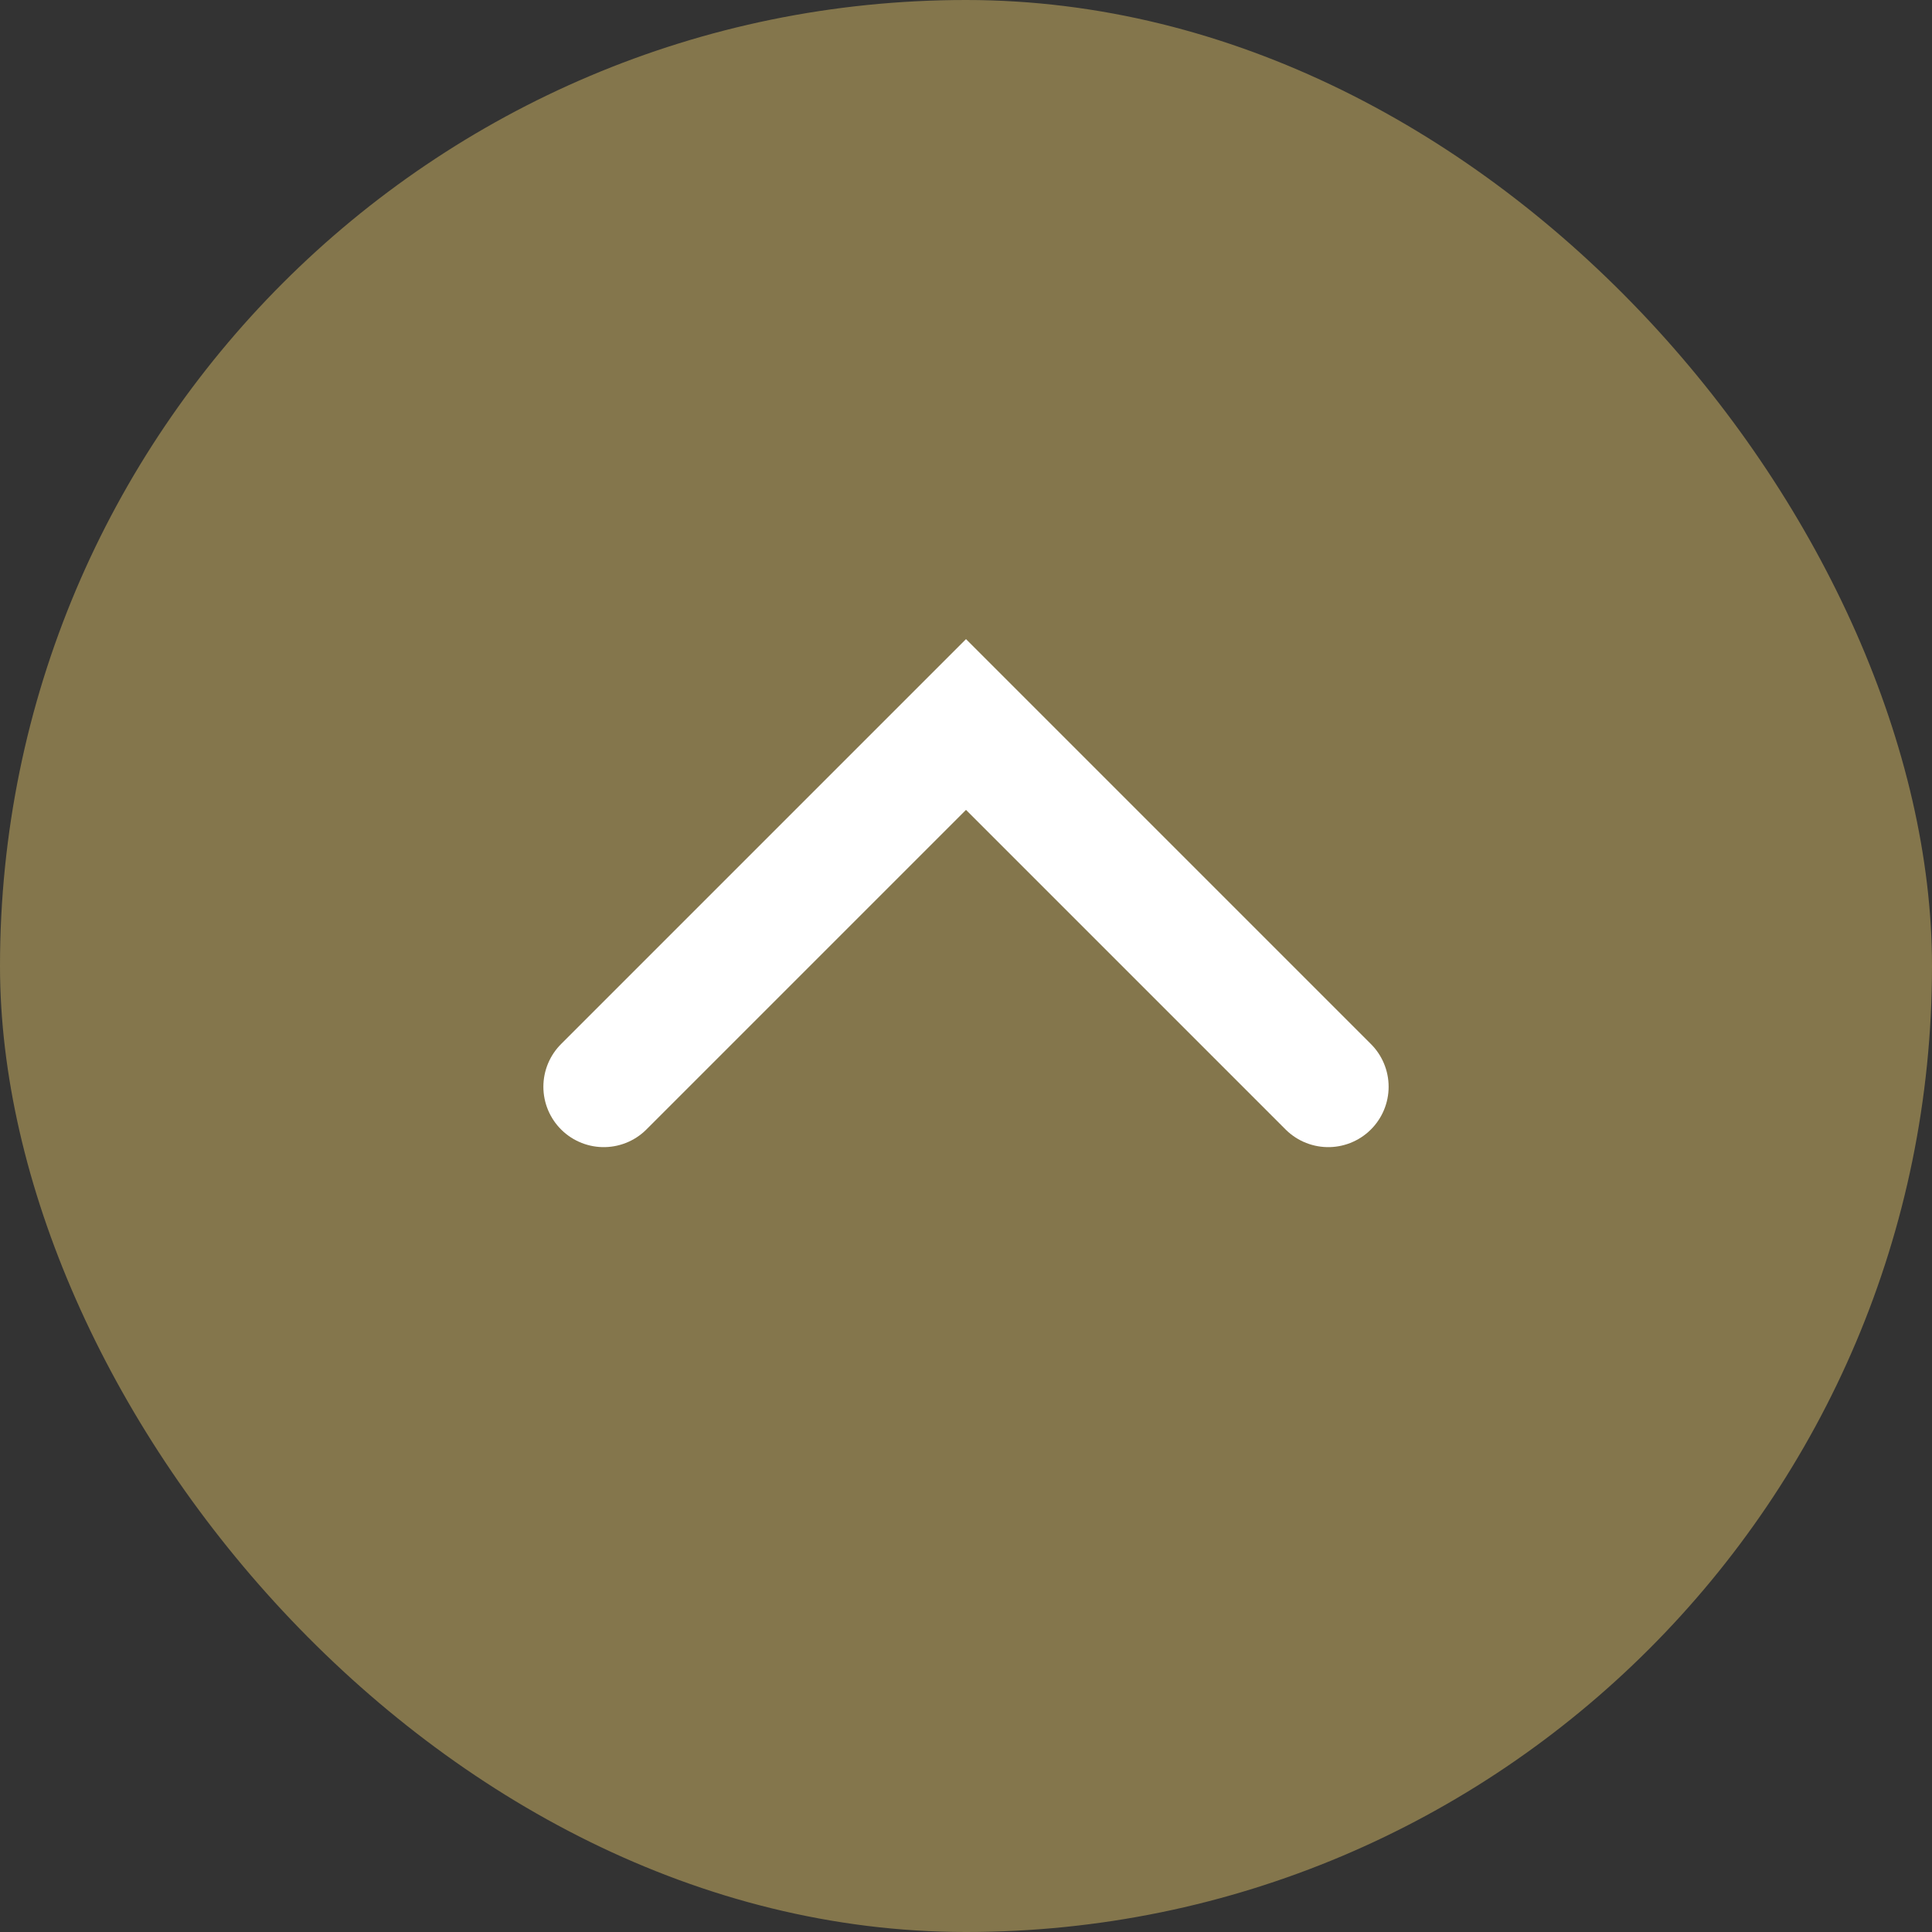
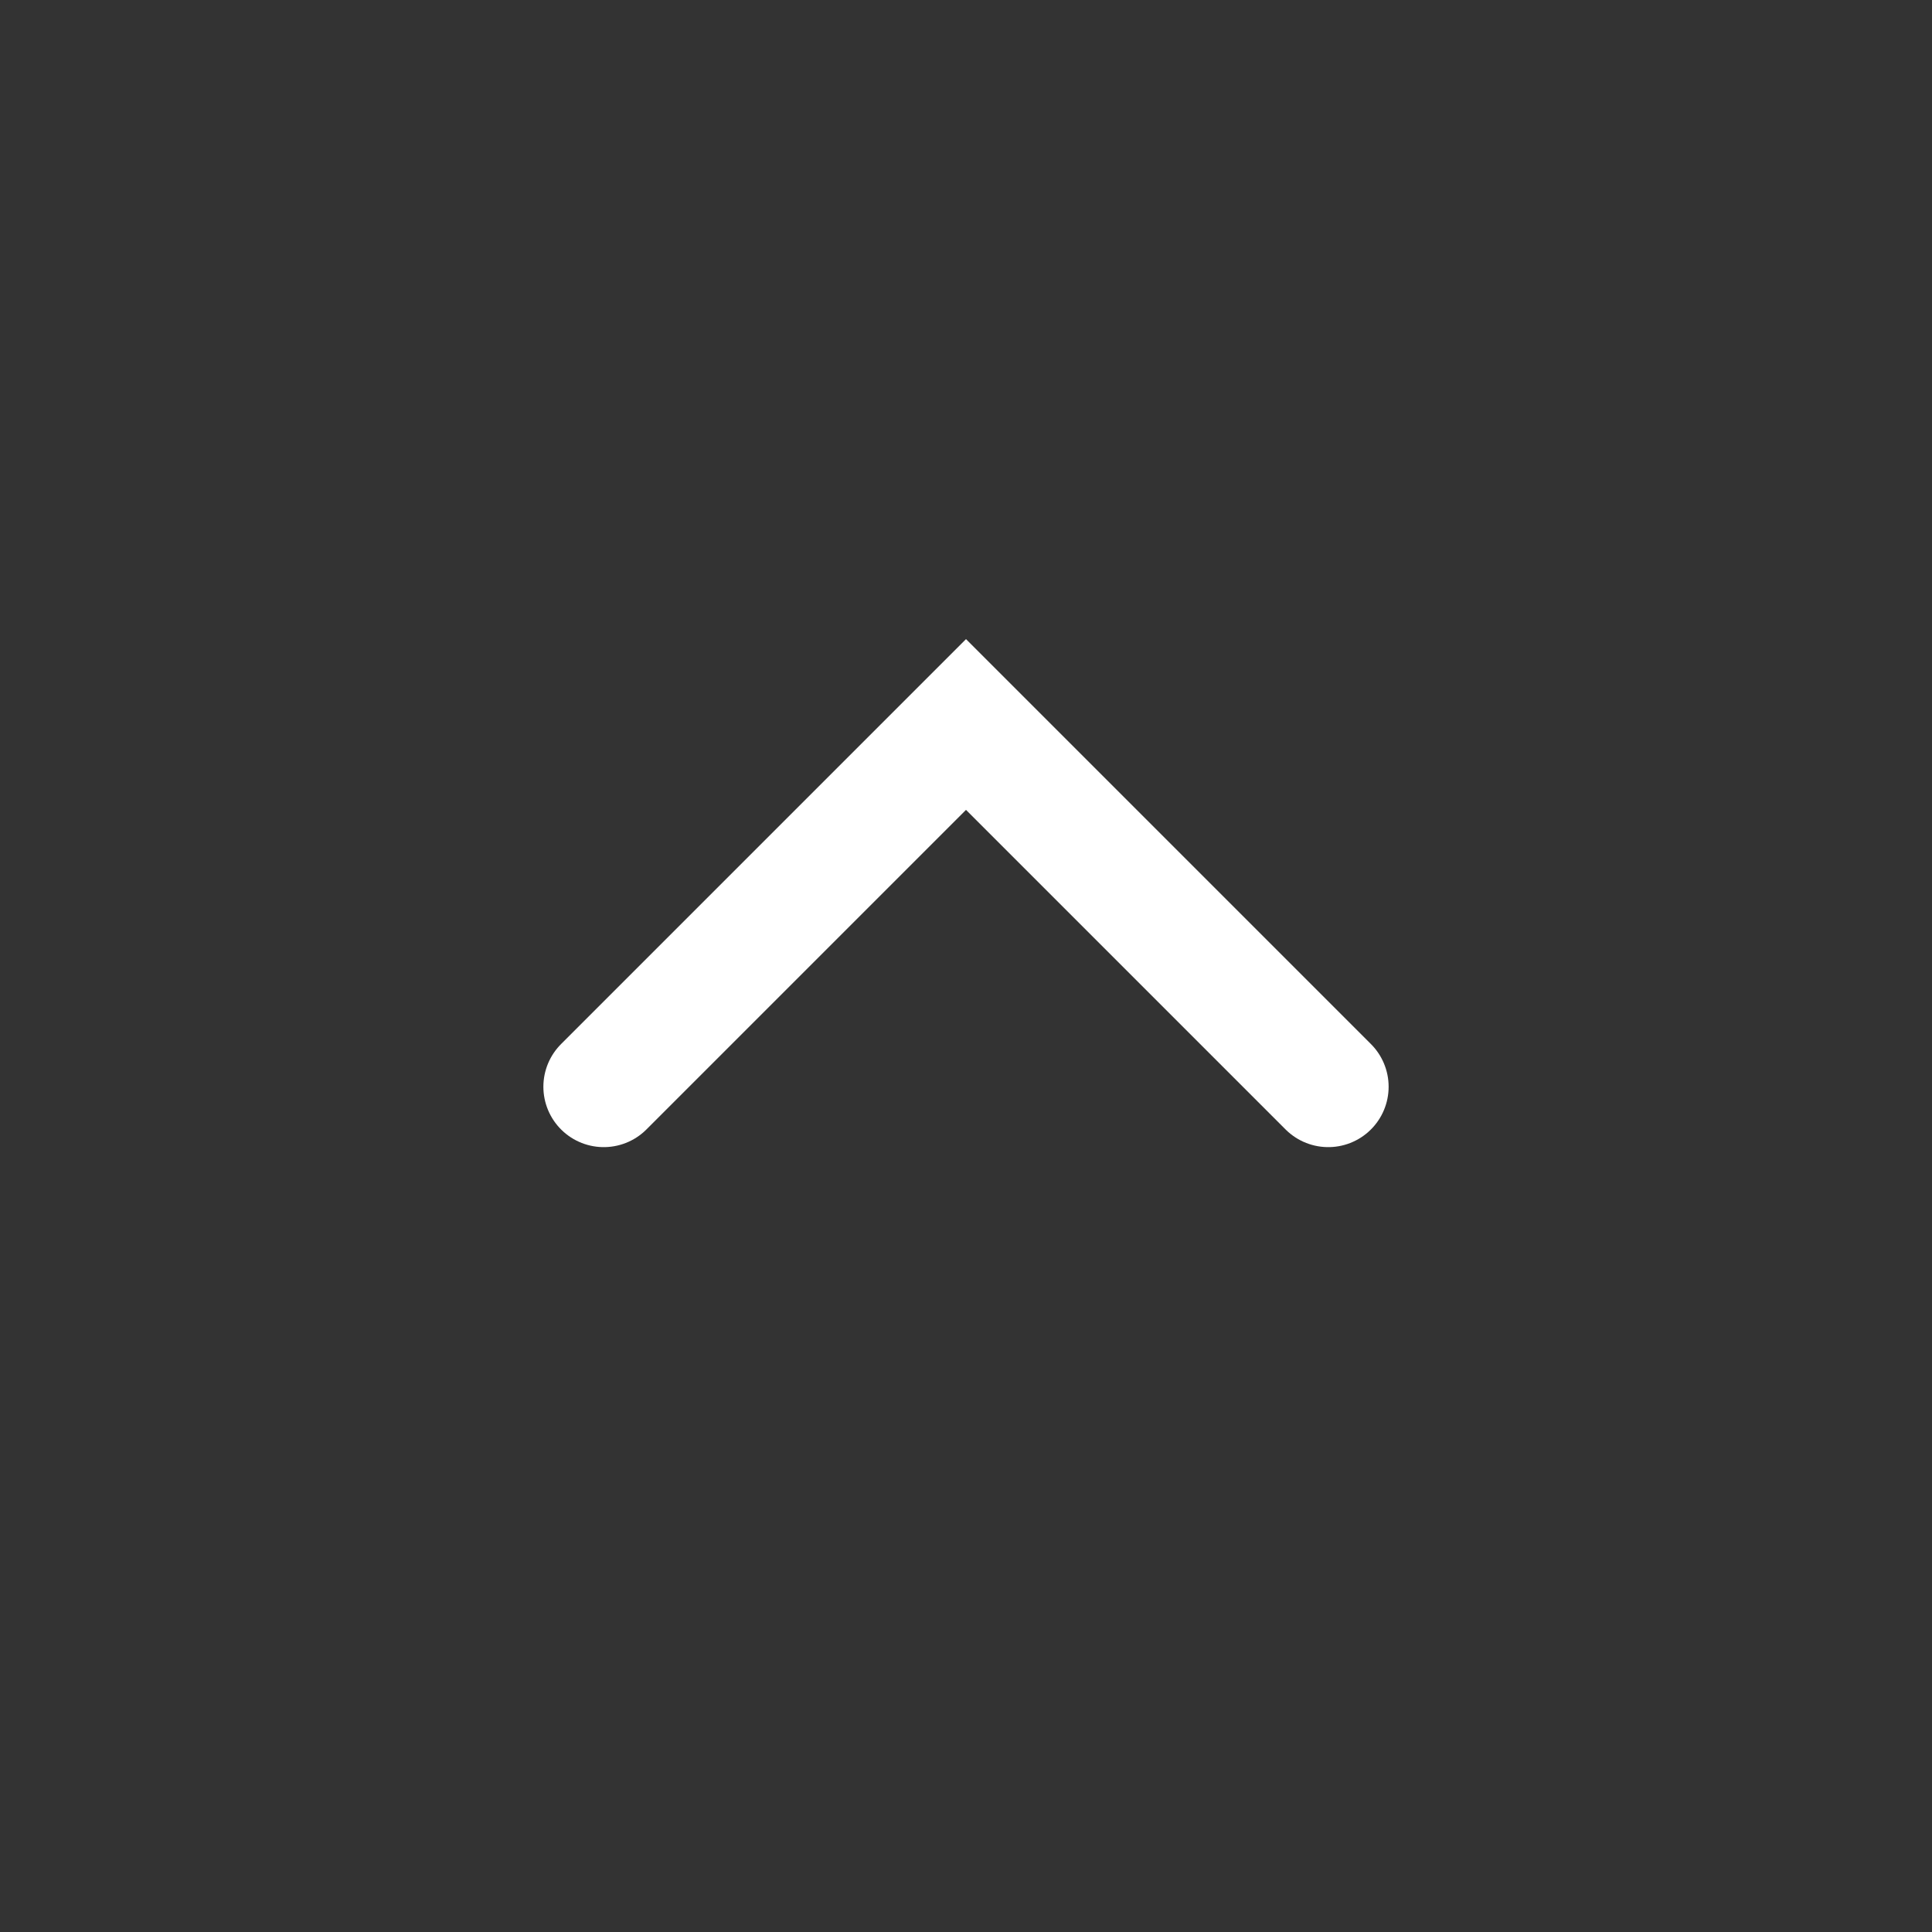
<svg xmlns="http://www.w3.org/2000/svg" fill="none" height="100%" overflow="visible" preserveAspectRatio="none" style="display: block;" viewBox="0 0 16 16" width="100%">
  <rect x="0" y="0" width="16" height="16" fill="#333333" stroke="none" />
  <g id="Arrow">
-     <rect fill="#84764C" height="16" rx="8" width="16" />
    <path d="M11 9L8 6L5 9" id="Vector 9" stroke="white" stroke-linecap="round" />
  </g>
</svg>